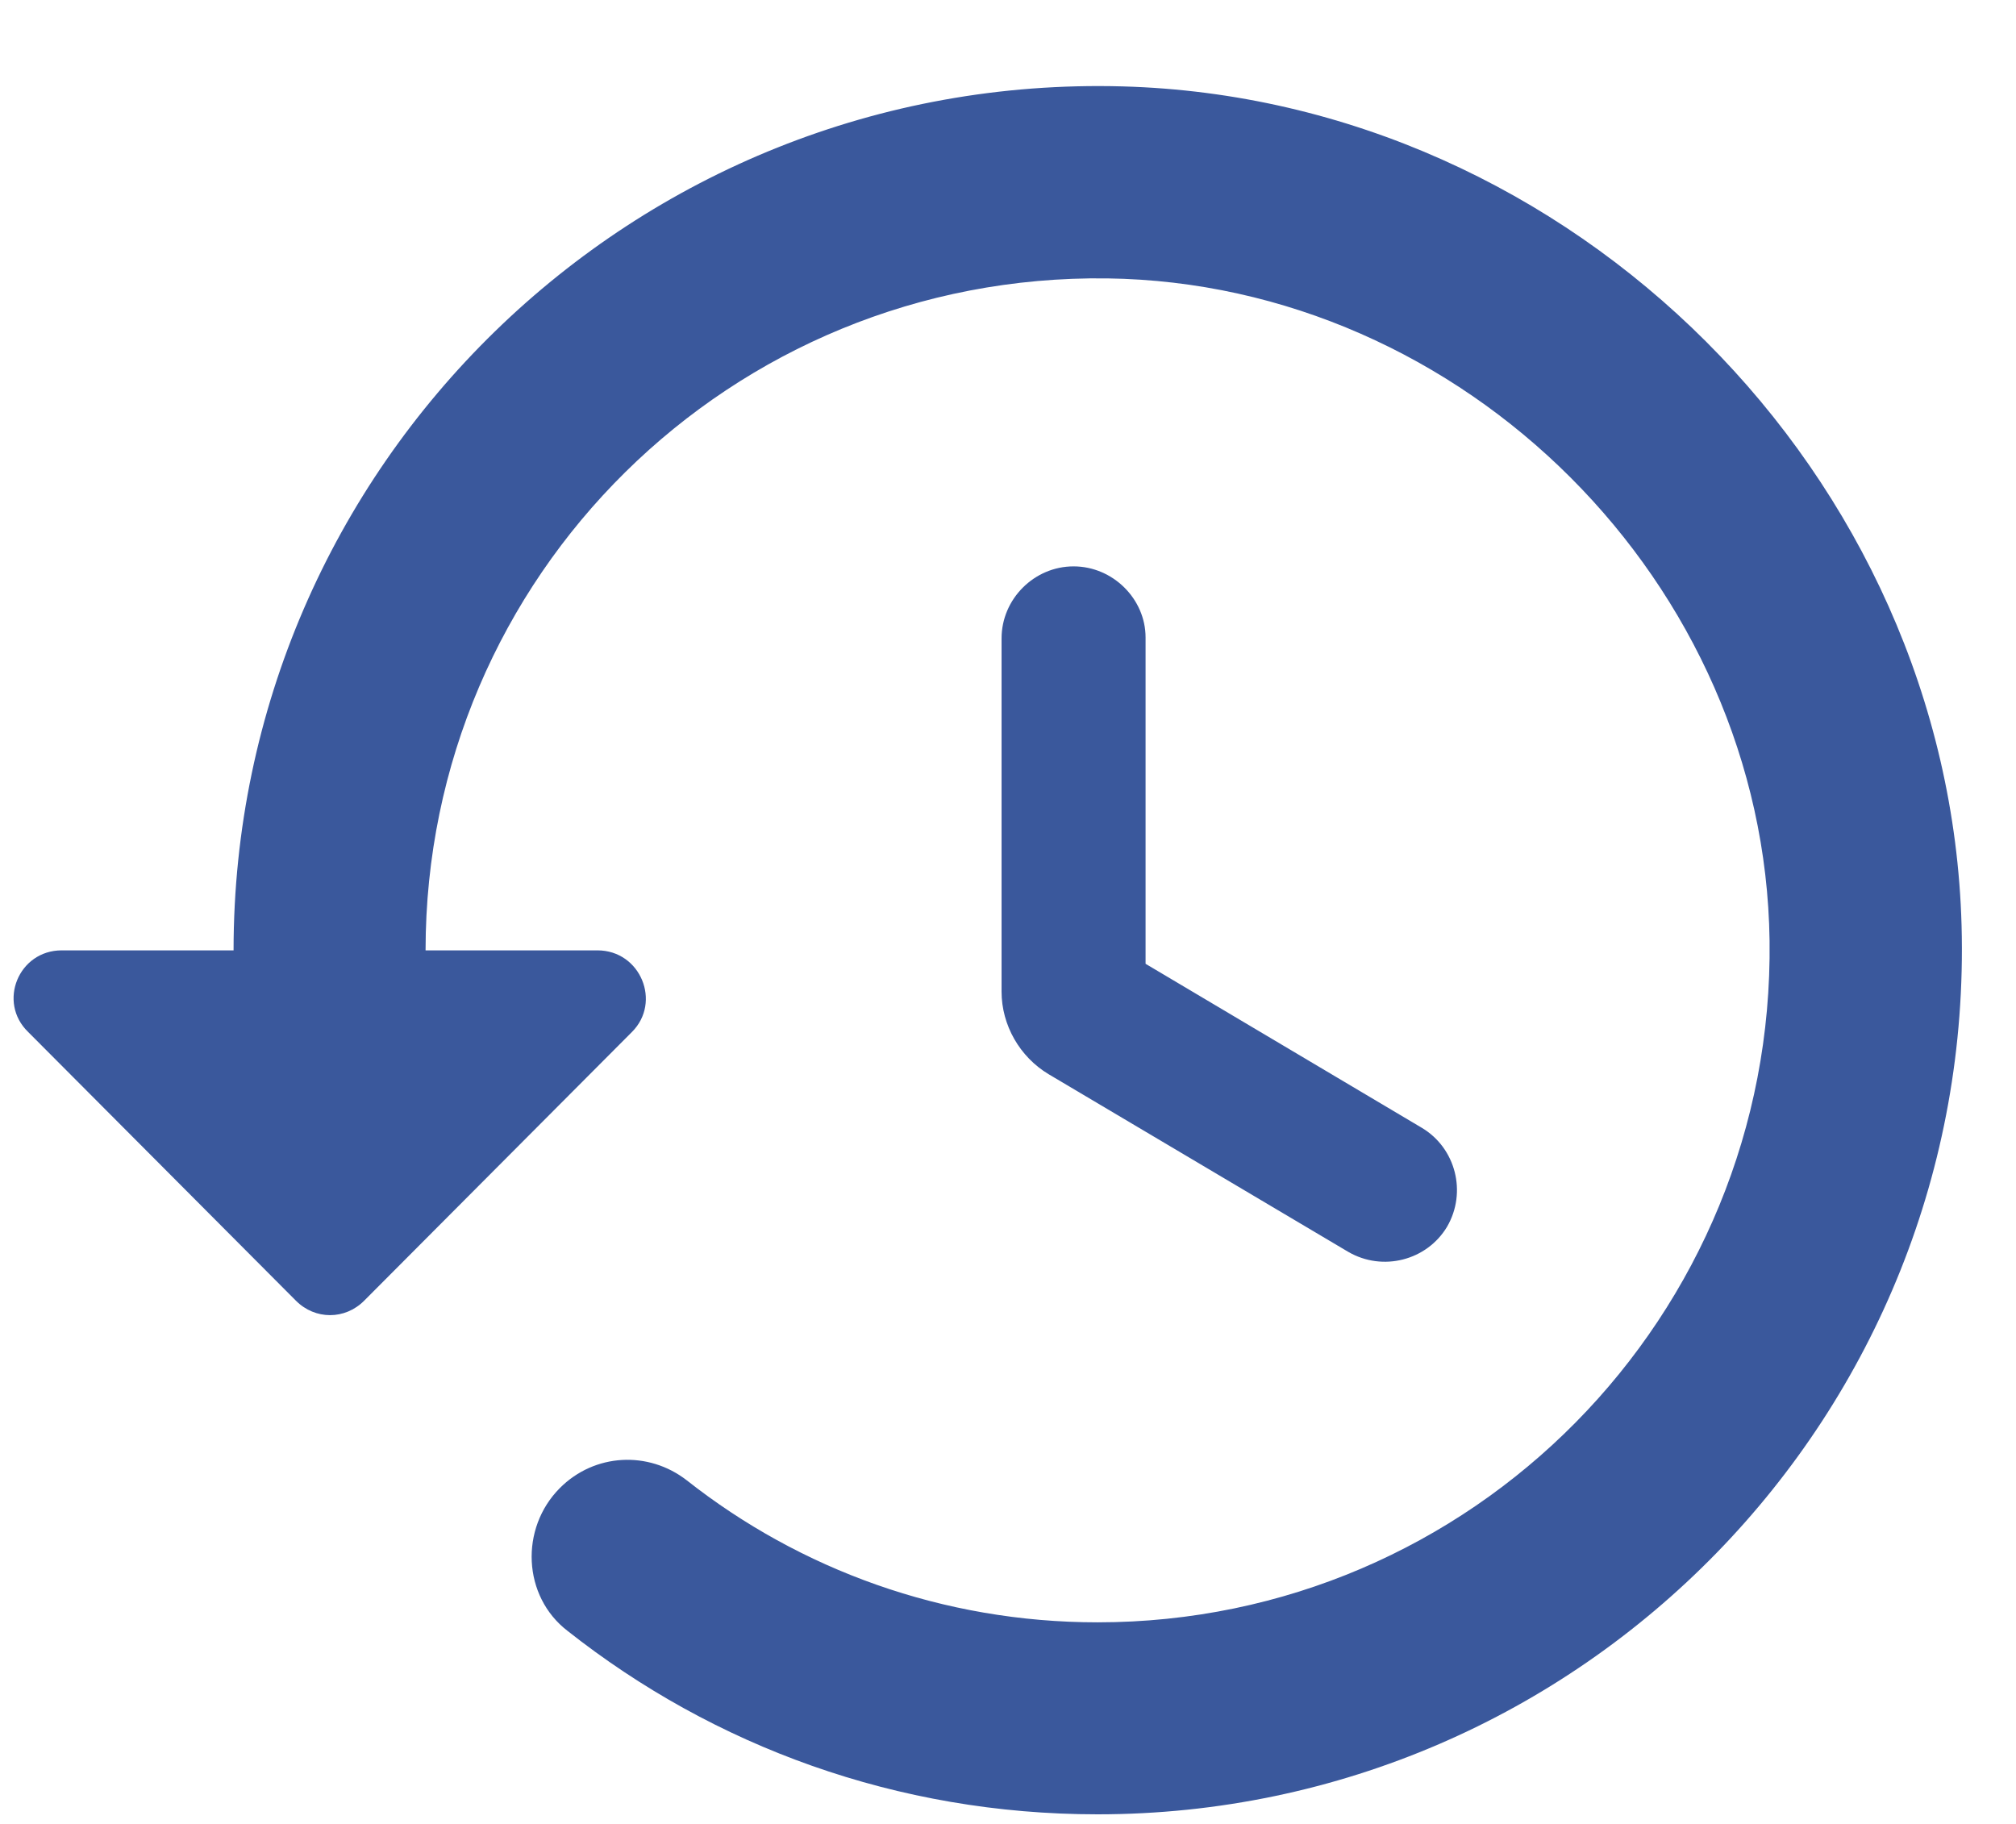
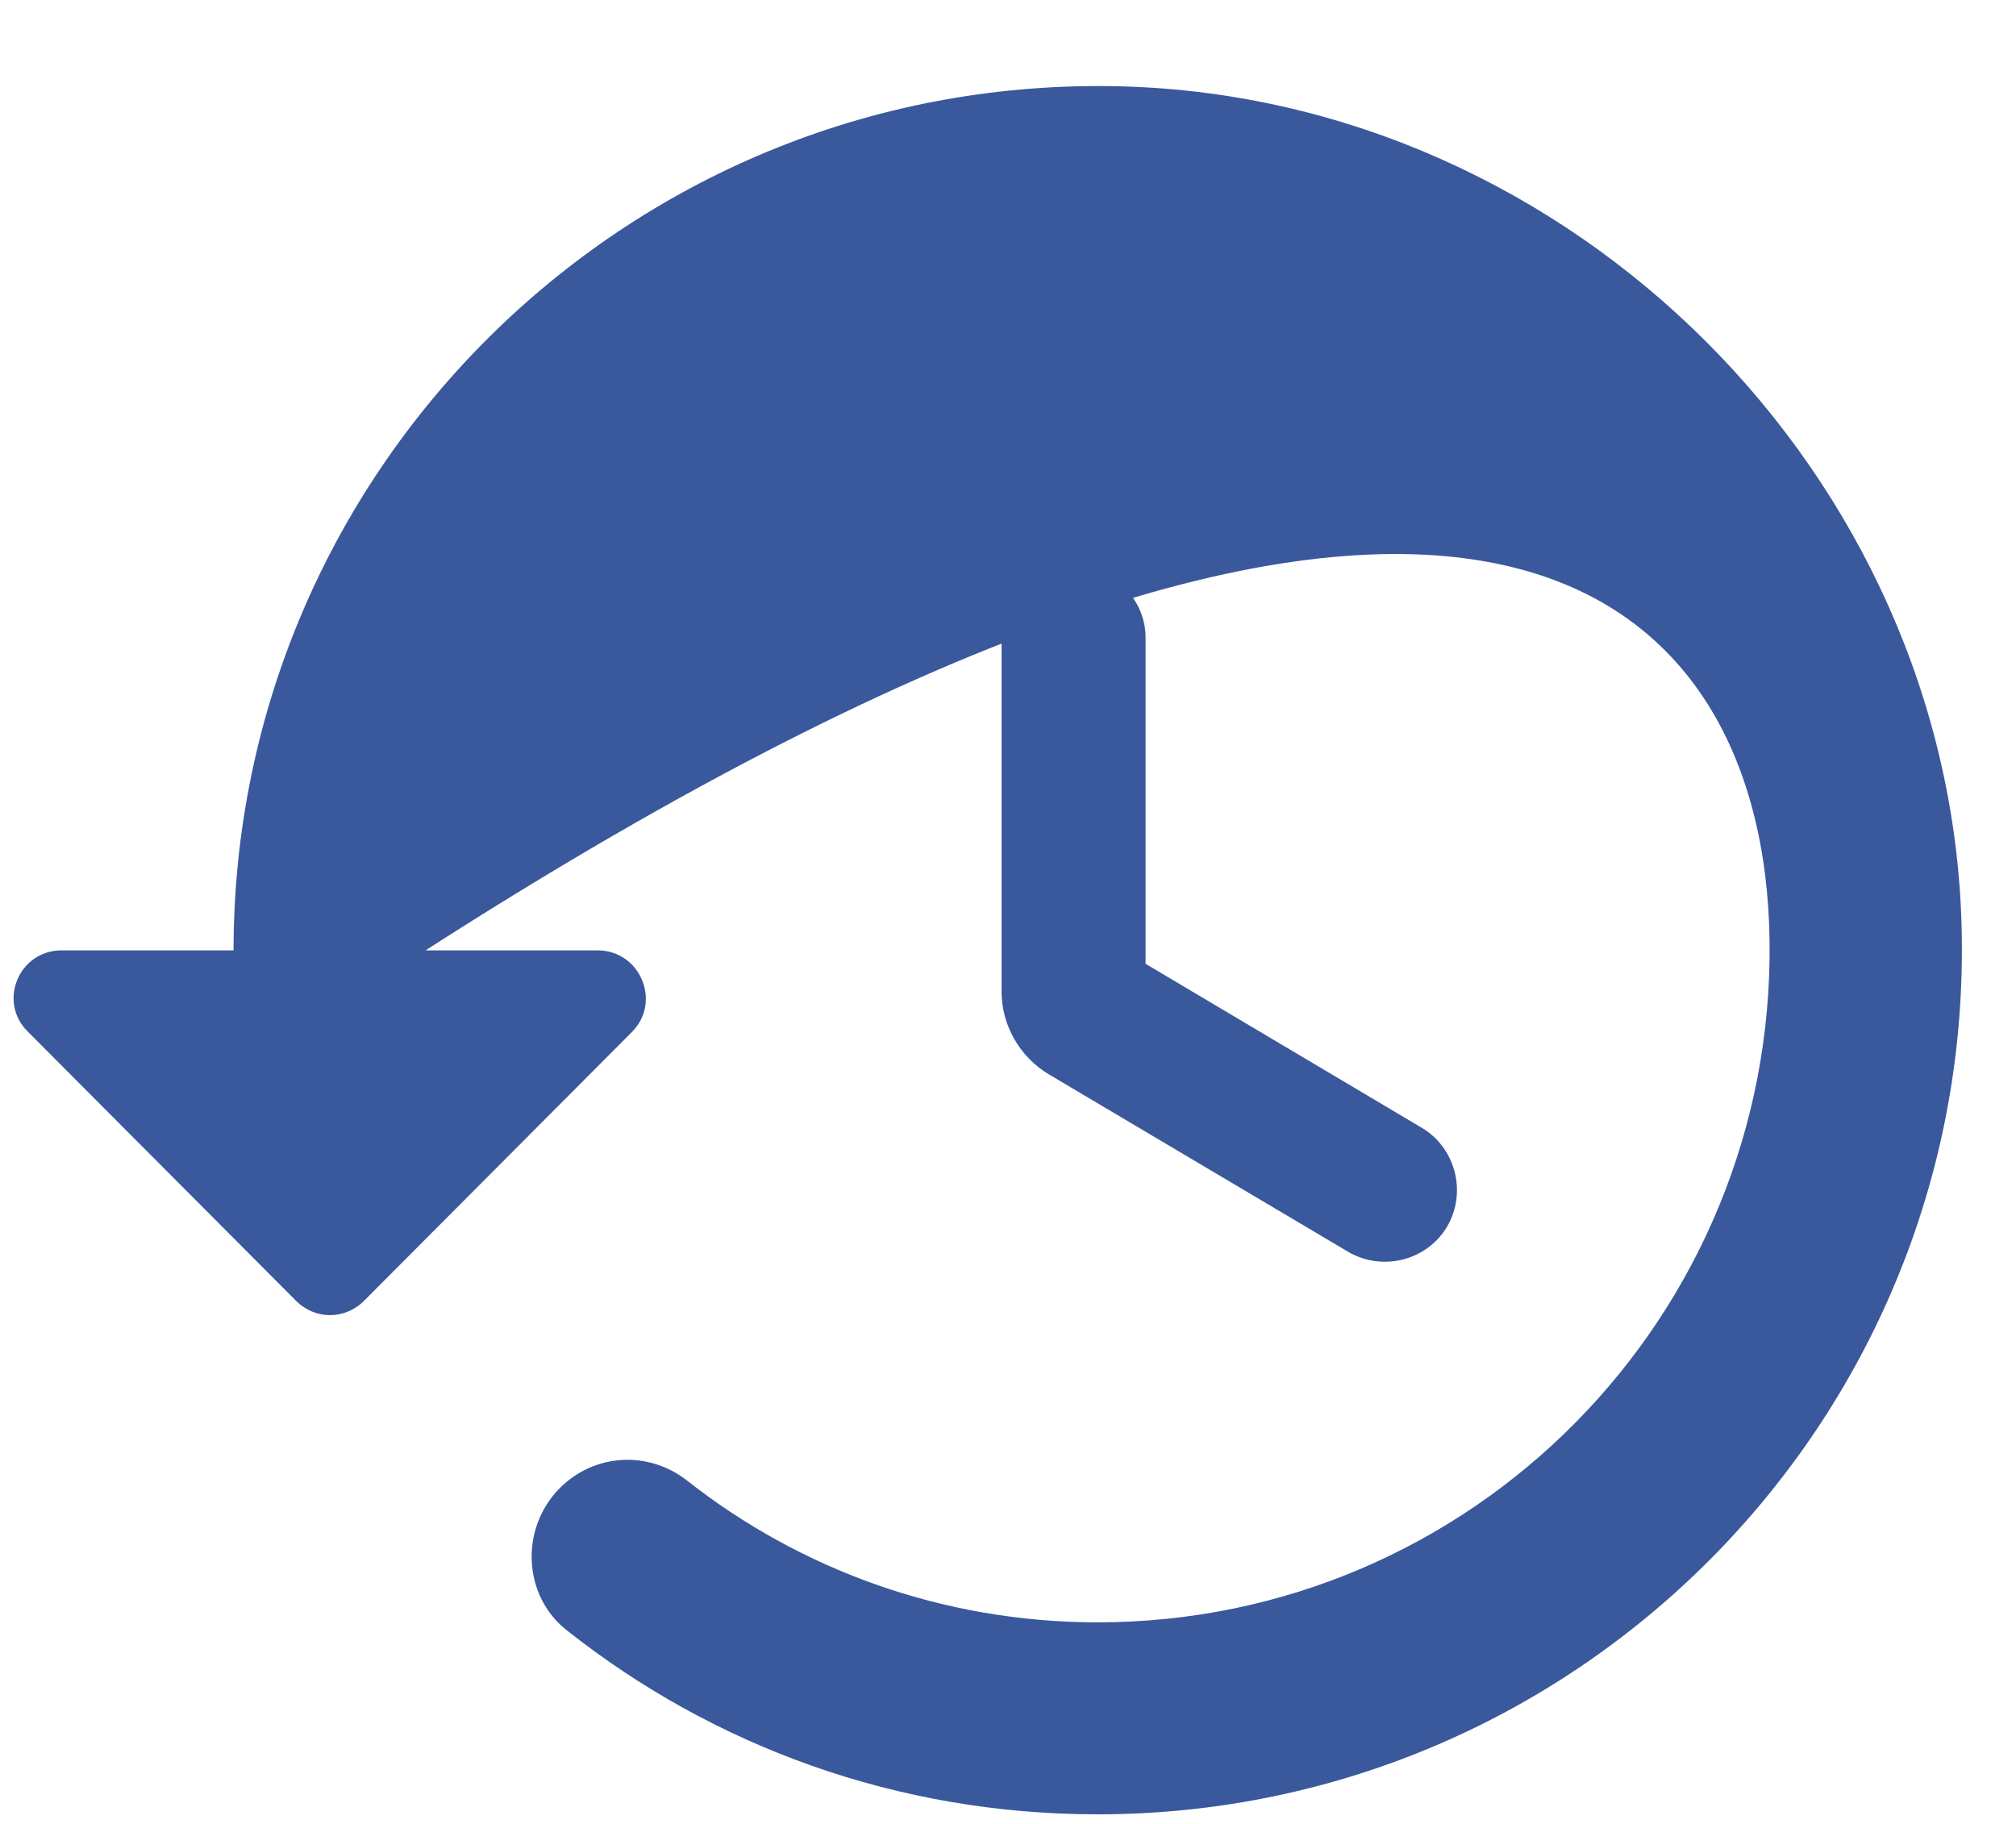
<svg xmlns="http://www.w3.org/2000/svg" width="21" height="19" viewBox="0 0 21 19" fill="none">
-   <path d="M11.693 0.9C6.603 0.76 2.433 4.85 2.433 9.9H0.643C0.193 9.9 -0.027 10.44 0.293 10.75L3.083 13.55C3.283 13.75 3.593 13.75 3.793 13.55L6.583 10.75C6.893 10.44 6.673 9.9 6.223 9.9H4.433C4.433 6 7.613 2.85 11.533 2.9C15.253 2.95 18.383 6.08 18.433 9.8C18.483 13.71 15.333 16.9 11.433 16.9C9.823 16.9 8.333 16.35 7.153 15.42C6.753 15.11 6.193 15.14 5.833 15.5C5.413 15.92 5.443 16.63 5.913 16.99C7.433 18.19 9.343 18.9 11.433 18.9C16.483 18.9 20.573 14.73 20.433 9.64C20.303 4.95 16.383 1.03 11.693 0.9ZM11.183 5.9C10.773 5.9 10.433 6.24 10.433 6.65V10.33C10.433 10.68 10.623 11.01 10.923 11.19L14.043 13.04C14.403 13.25 14.863 13.13 15.073 12.78C15.283 12.42 15.163 11.96 14.813 11.75L11.933 10.04V6.64C11.933 6.24 11.593 5.9 11.183 5.9Z" fill="#3A589C" />
+   <path d="M11.693 0.9C6.603 0.76 2.433 4.85 2.433 9.9H0.643C0.193 9.9 -0.027 10.44 0.293 10.75L3.083 13.55C3.283 13.75 3.593 13.75 3.793 13.55L6.583 10.75C6.893 10.44 6.673 9.9 6.223 9.9H4.433C15.253 2.95 18.383 6.08 18.433 9.8C18.483 13.71 15.333 16.9 11.433 16.9C9.823 16.9 8.333 16.35 7.153 15.42C6.753 15.11 6.193 15.14 5.833 15.5C5.413 15.92 5.443 16.63 5.913 16.99C7.433 18.19 9.343 18.9 11.433 18.9C16.483 18.9 20.573 14.73 20.433 9.64C20.303 4.95 16.383 1.03 11.693 0.9ZM11.183 5.9C10.773 5.9 10.433 6.24 10.433 6.65V10.33C10.433 10.68 10.623 11.01 10.923 11.19L14.043 13.04C14.403 13.25 14.863 13.13 15.073 12.78C15.283 12.42 15.163 11.96 14.813 11.75L11.933 10.04V6.64C11.933 6.24 11.593 5.9 11.183 5.9Z" fill="#3A589C" />
</svg>